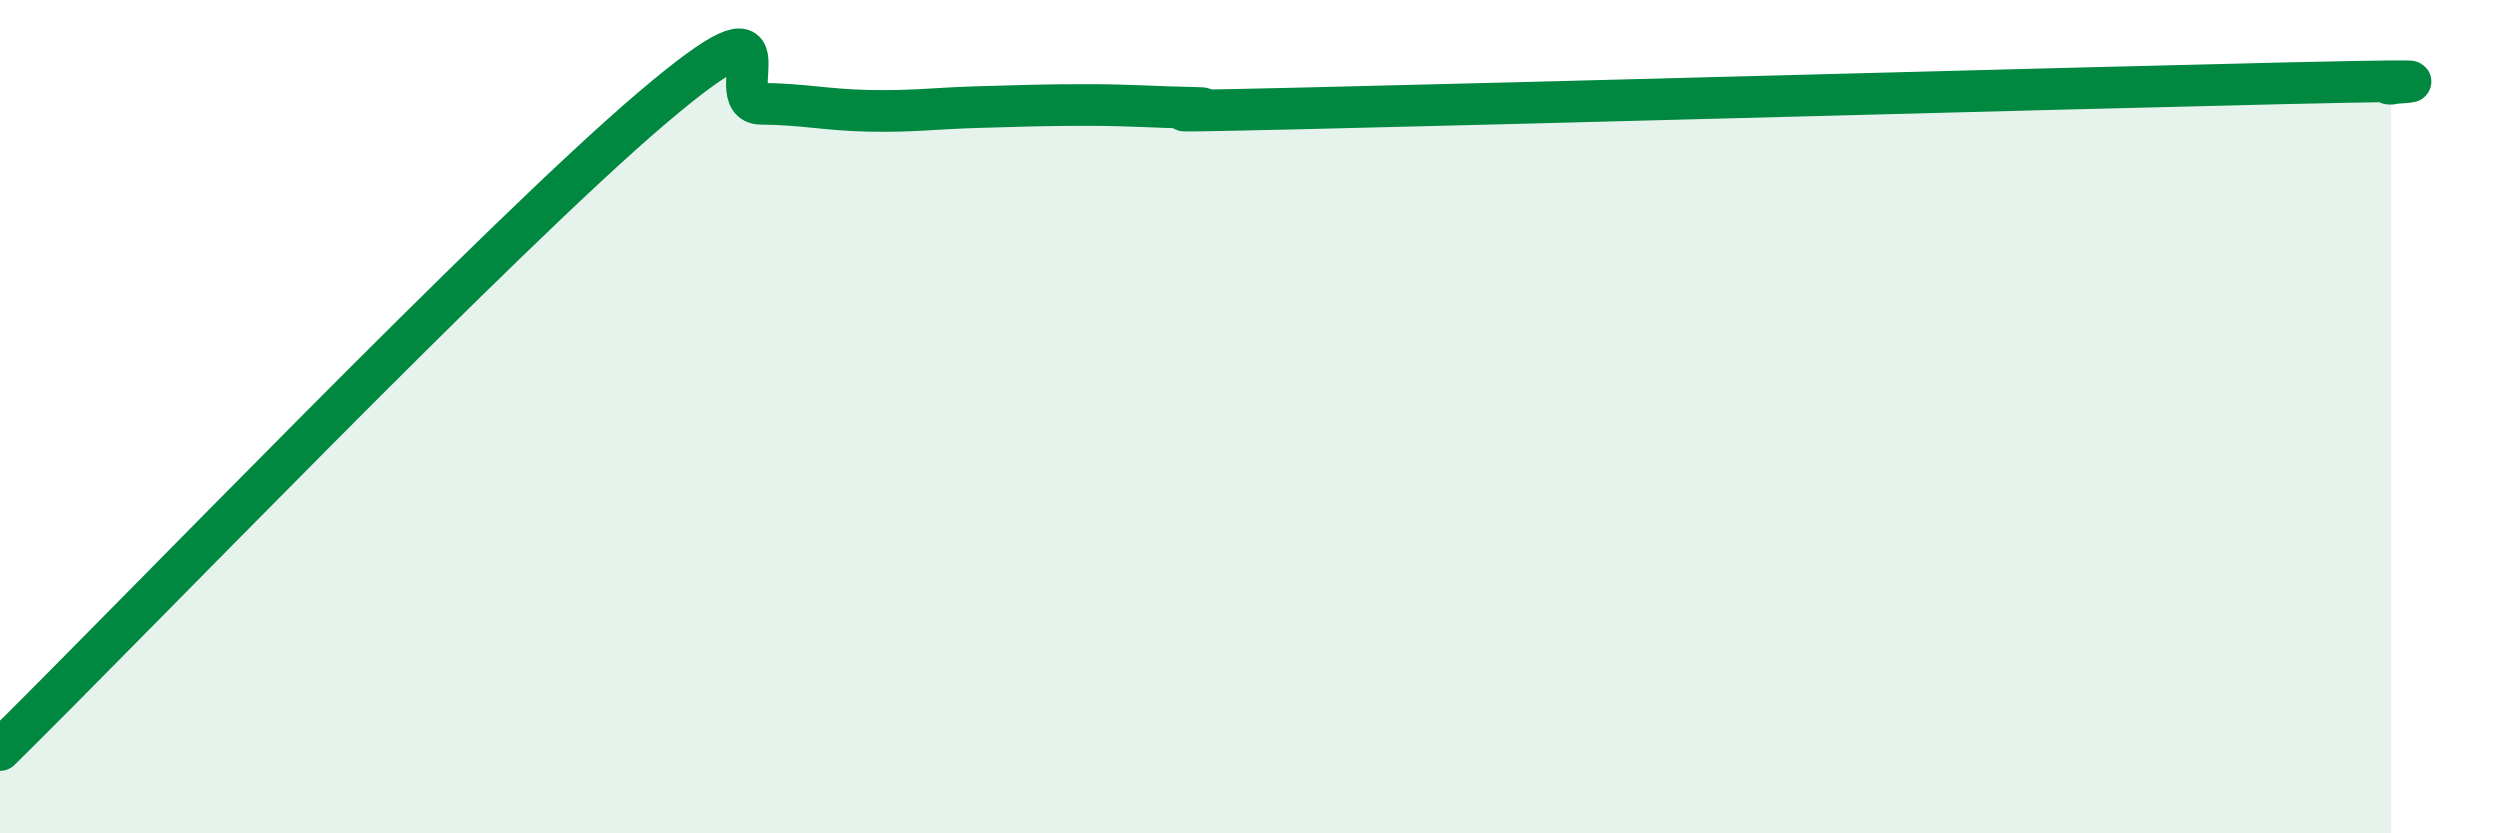
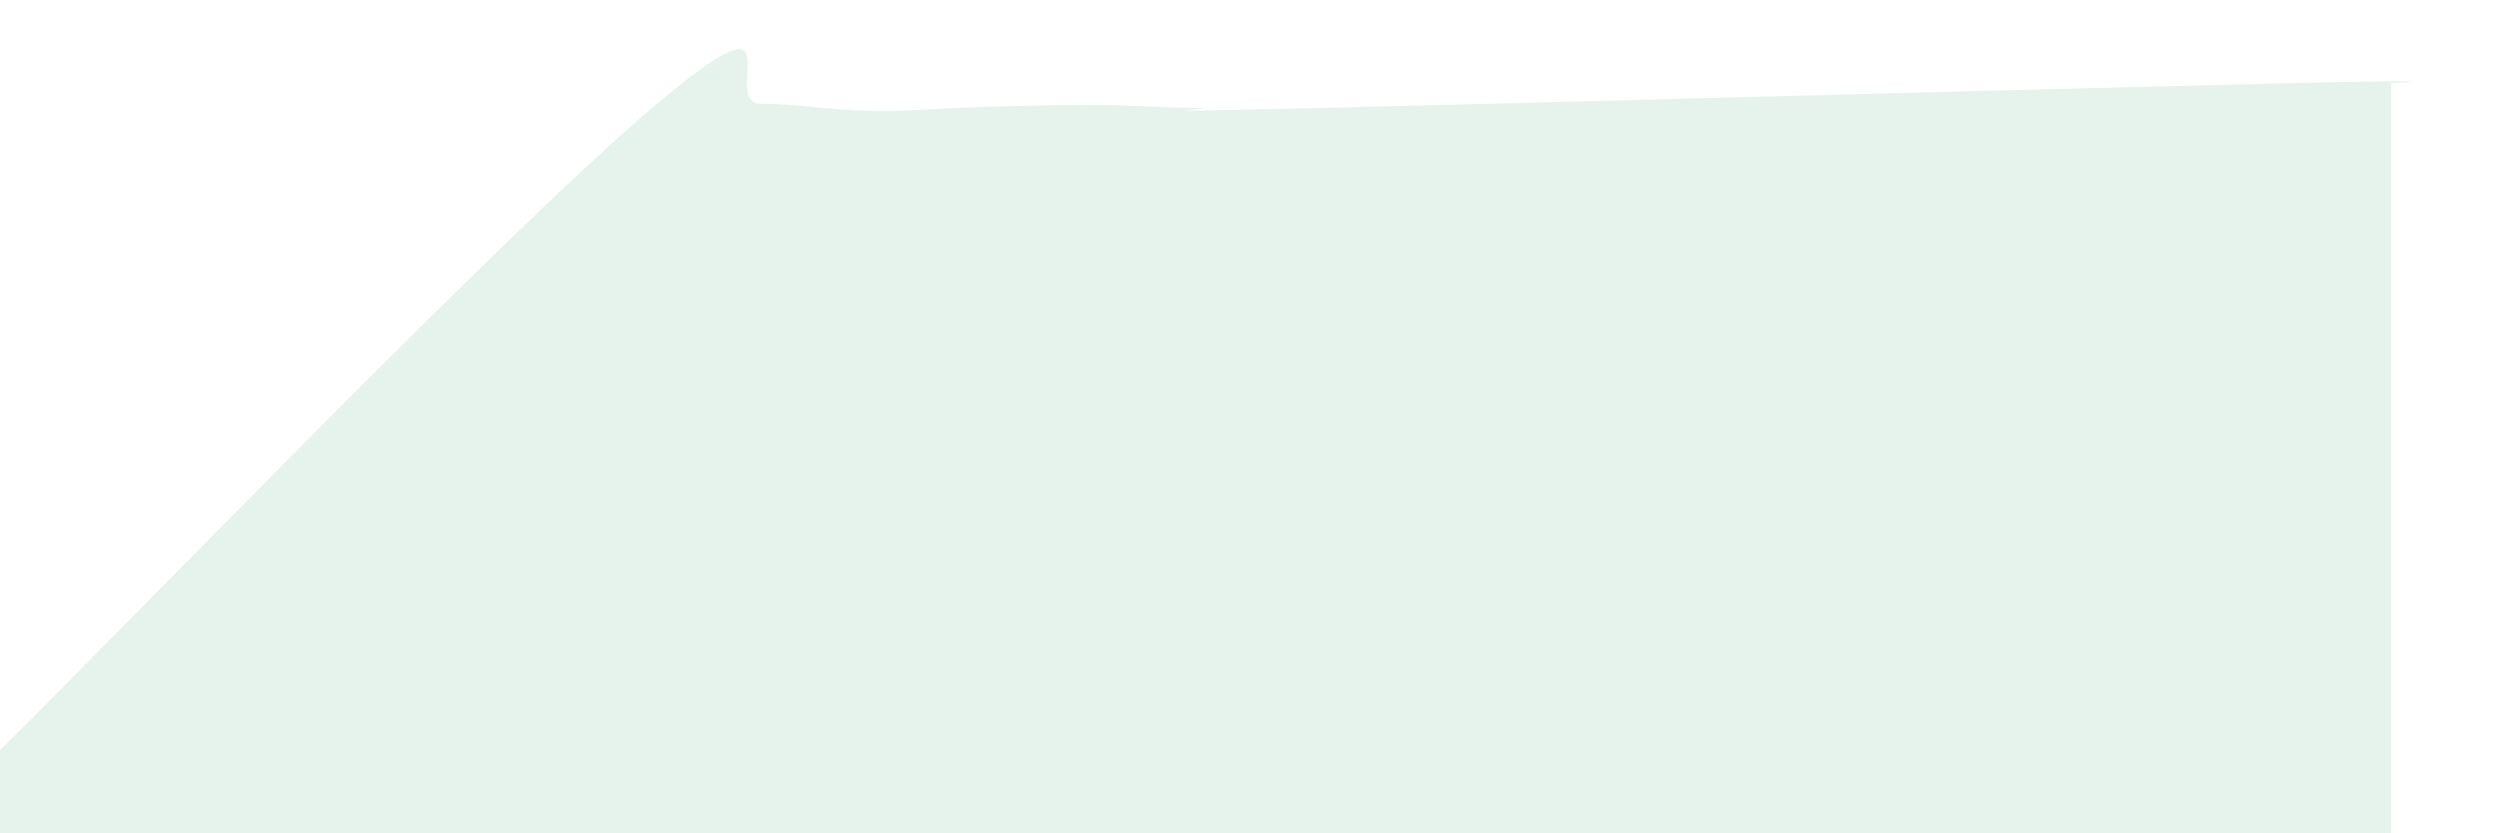
<svg xmlns="http://www.w3.org/2000/svg" width="60" height="20" viewBox="0 0 60 20">
  <path d="M 0,18 C 3.13,14.92 12,5.69 15.65,2.59 C 19.3,-0.51 17.22,2.48 18.26,2.49 C 19.3,2.5 19.83,2.64 20.87,2.66 C 21.91,2.68 22.44,2.6 23.48,2.57 C 24.52,2.54 25.05,2.52 26.09,2.52 C 27.13,2.52 27.66,2.57 28.7,2.59 C 29.74,2.61 26.08,2.72 31.3,2.6 C 36.52,2.48 49.56,2.12 54.78,2 C 60,1.88 56.87,2.01 57.39,2.01L57.39 20L0 20Z" fill="#008740" opacity="0.1" stroke-linecap="round" stroke-linejoin="round" />
-   <path d="M 0,18 C 3.13,14.92 12,5.69 15.65,2.59 C 19.3,-0.51 17.22,2.48 18.26,2.49 C 19.3,2.5 19.83,2.64 20.87,2.66 C 21.91,2.68 22.44,2.6 23.48,2.57 C 24.52,2.54 25.05,2.52 26.09,2.52 C 27.13,2.52 27.66,2.57 28.7,2.59 C 29.74,2.61 26.08,2.72 31.3,2.6 C 36.52,2.48 49.56,2.12 54.78,2 C 60,1.88 56.87,2.01 57.39,2.01" stroke="#008740" stroke-width="1" fill="none" stroke-linecap="round" stroke-linejoin="round" />
</svg>